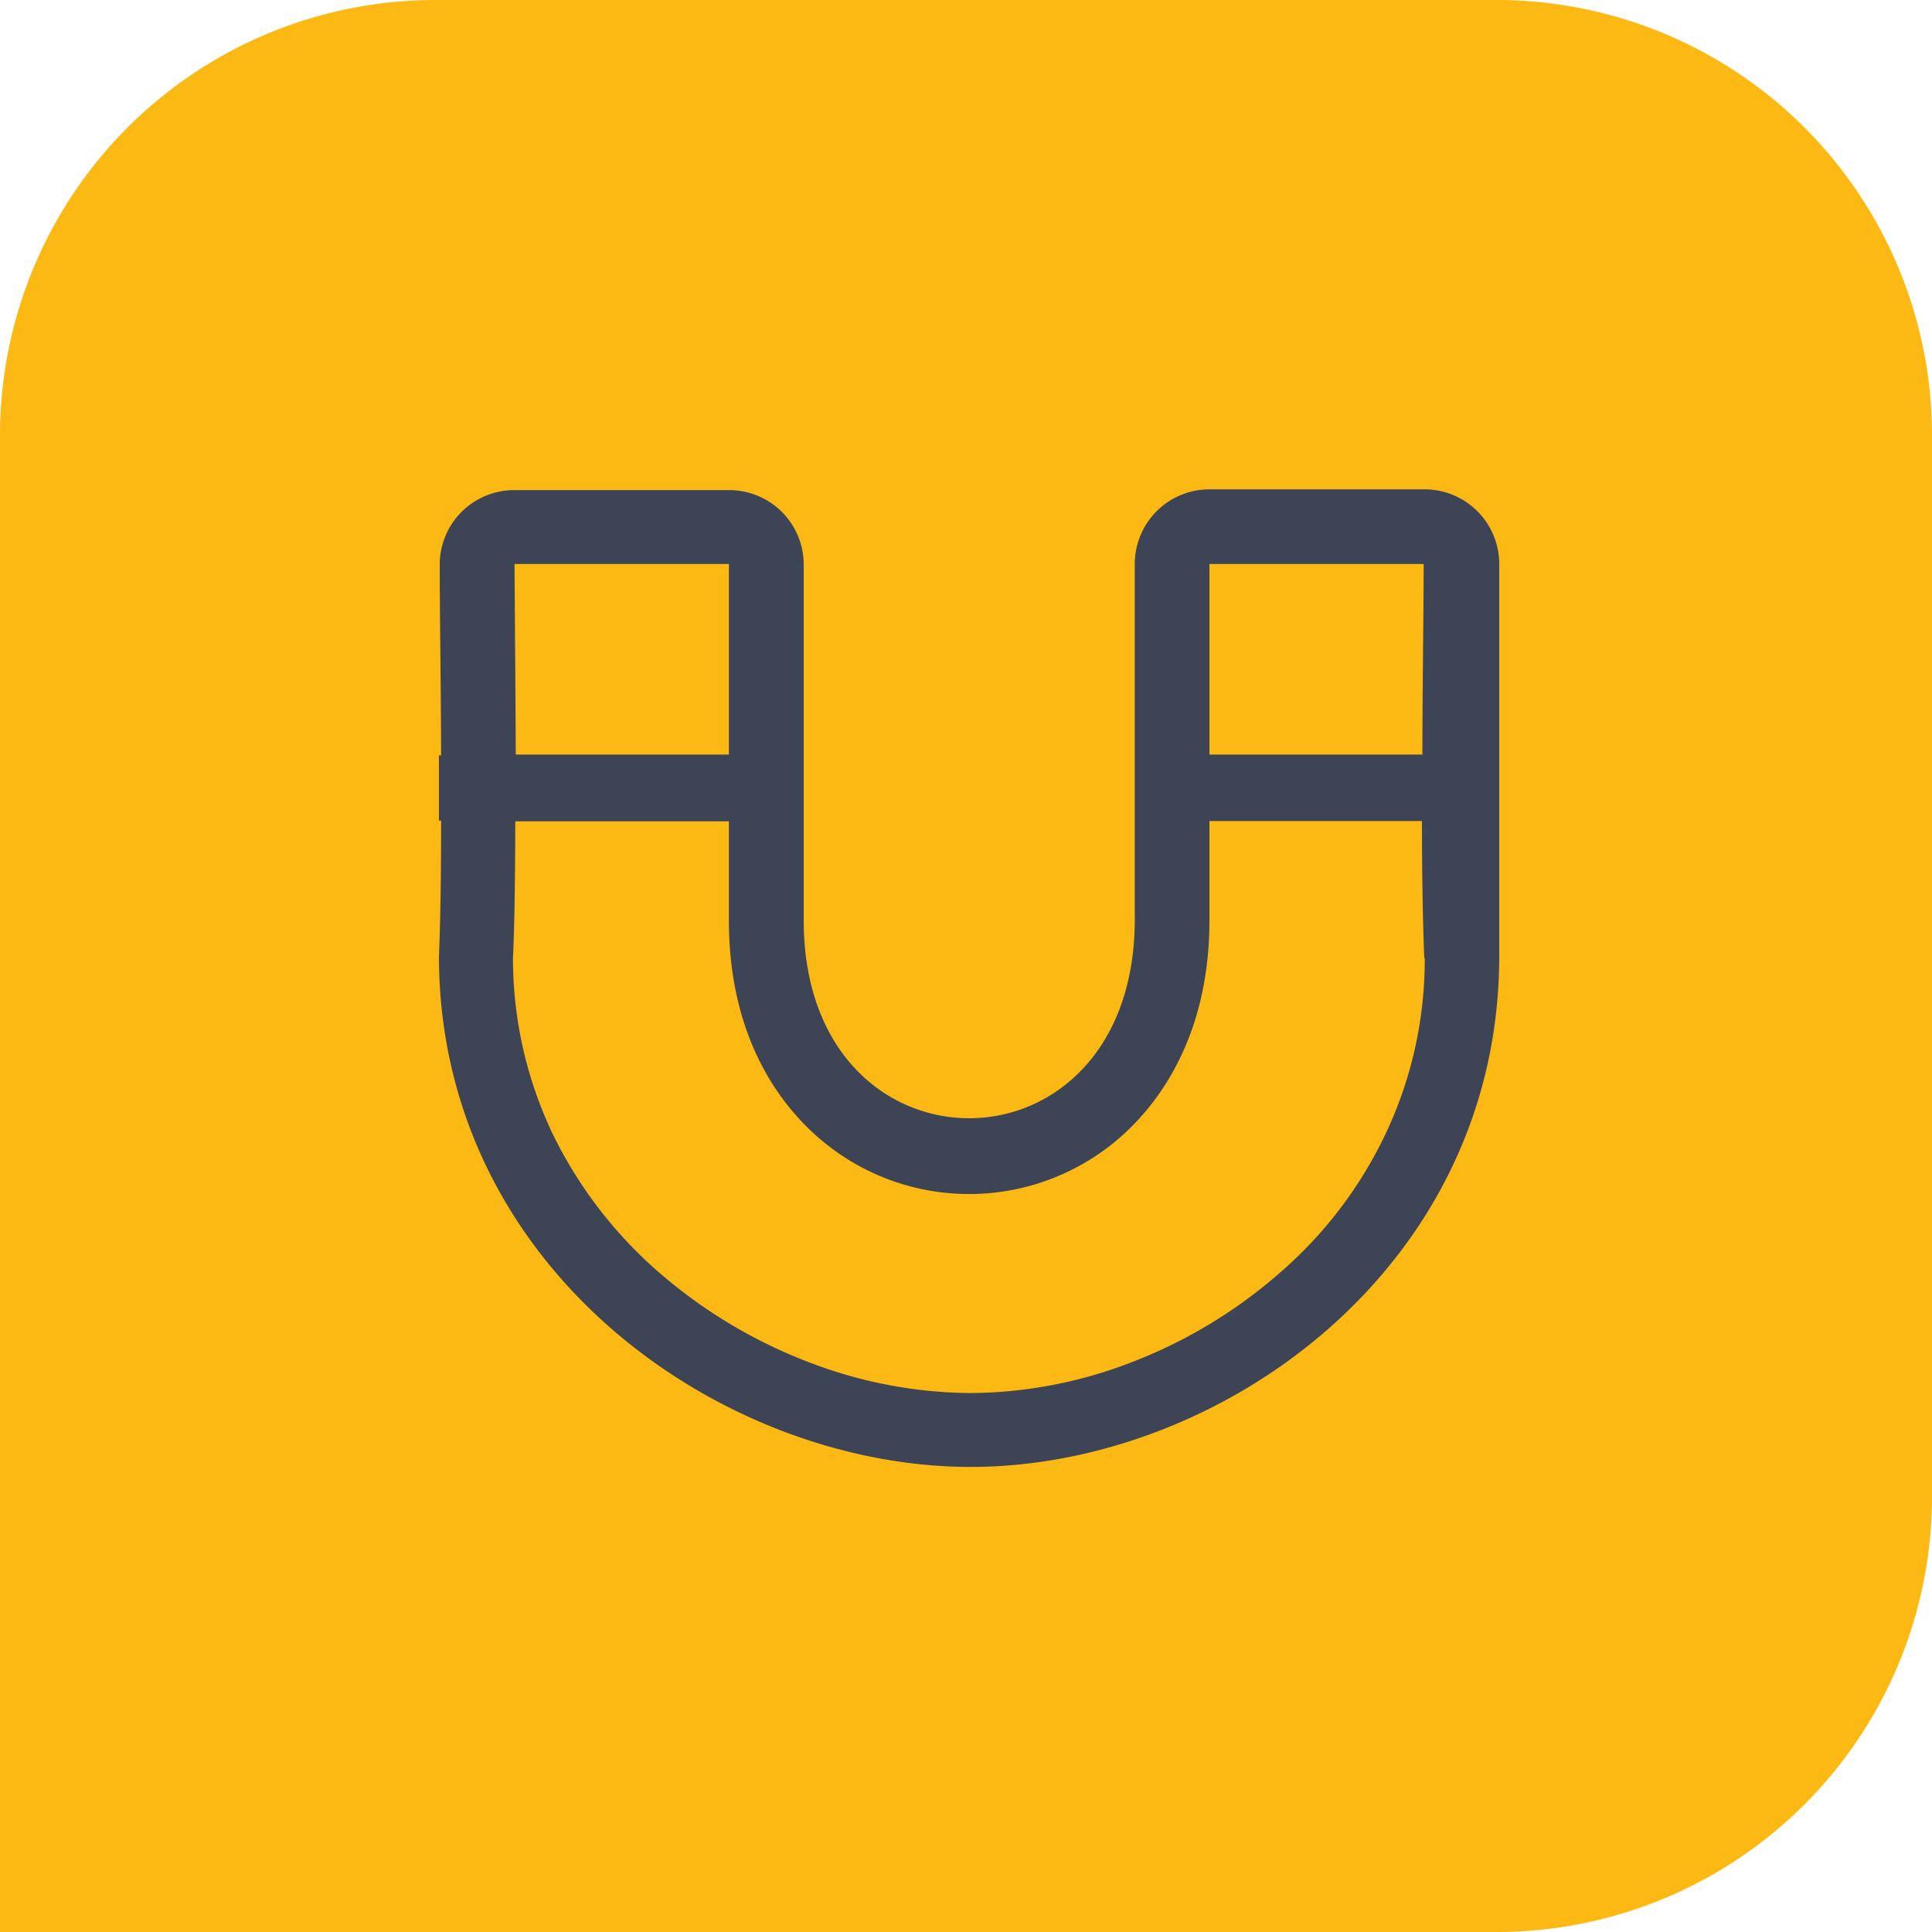
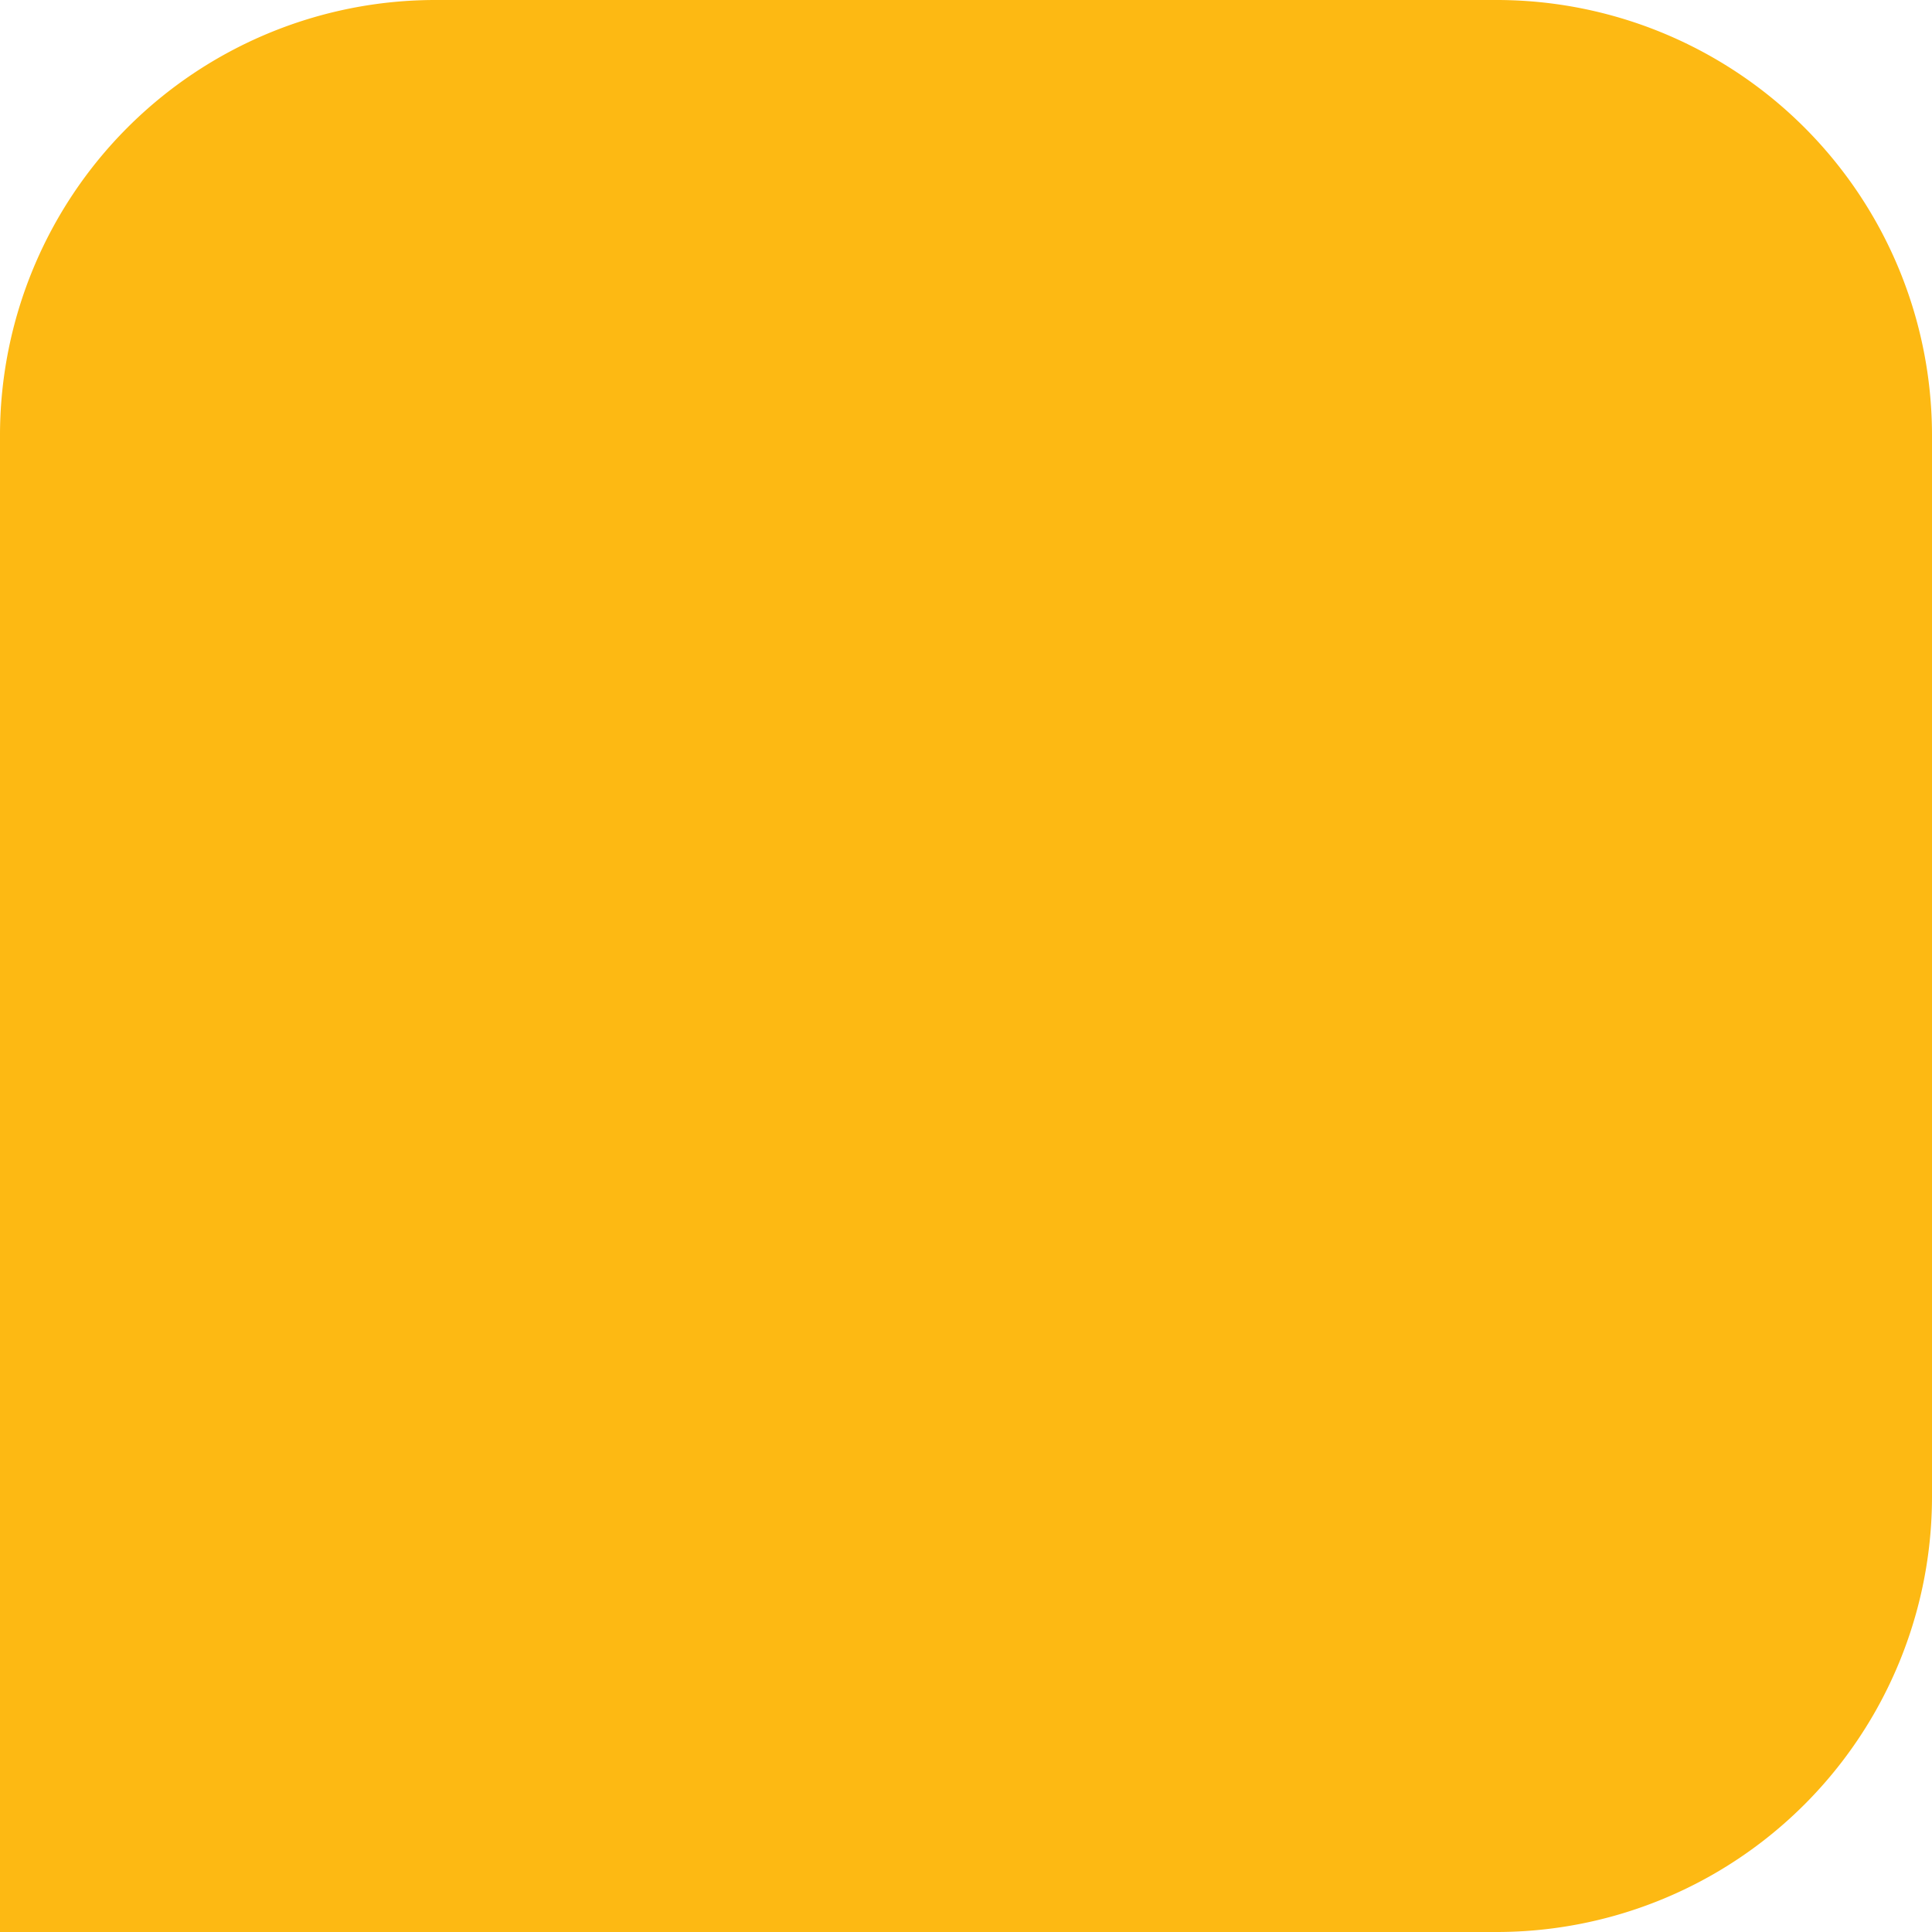
<svg xmlns="http://www.w3.org/2000/svg" id="Layer_1" data-name="Layer 1" viewBox="0 0 125 125">
  <defs>
    <style>.cls-1{fill:#fdb913;}.cls-2{fill:#3d4456;}</style>
  </defs>
  <path class="cls-1" d="M28.17,0H96.83A28.17,28.17,0,0,1,125,28.17V96.83A28.17,28.17,0,0,1,96.83,125H0a0,0,0,0,1,0,0V28.17A28.17,28.17,0,0,1,28.17,0Z" />
-   <path class="cls-2" d="M78.25,31.66a4.83,4.83,0,0,0-4.83,4.83v23c0,8.57-5.36,12.86-10.71,12.86S52,68.11,52,59.54v-23a4.82,4.82,0,0,0-4.82-4.83H33.27a4.82,4.82,0,0,0-4.82,4.88c0,3.29.08,7.83.09,12.28H28.4V53.1h.14c0,3.53-.05,6.7-.14,8.76,0,20.19,18.25,33.05,34.41,33.05S97,82.05,97,61.86V36.49a4.83,4.83,0,0,0-4.83-4.83Zm-45,4.83H47.16V48.82H33.37C33.35,44.34,33.31,39.78,33.29,36.49ZM92.18,62a26.29,26.29,0,0,1-2.6,11.5,27.43,27.43,0,0,1-6.81,8.88,31.81,31.81,0,0,1-9.54,5.75,29.25,29.25,0,0,1-10.43,2,29.6,29.6,0,0,1-10.48-2,32.41,32.41,0,0,1-9.63-5.76,28.23,28.23,0,0,1-6.87-8.88A26.39,26.39,0,0,1,33.19,62c.1-2.13.14-5.32.15-8.86H47.16v6.43c0,6.59,2.53,10.68,4.66,12.94a14.91,14.91,0,0,0,5.07,3.56A14.85,14.85,0,0,0,73.6,72.49c2.11-2.26,4.65-6.35,4.65-12.94V53.12H92c0,3.51.06,6.71.15,8.84ZM78.25,48.82V36.49H92.11c0,3.29-.08,7.85-.08,12.33Z" />
</svg>